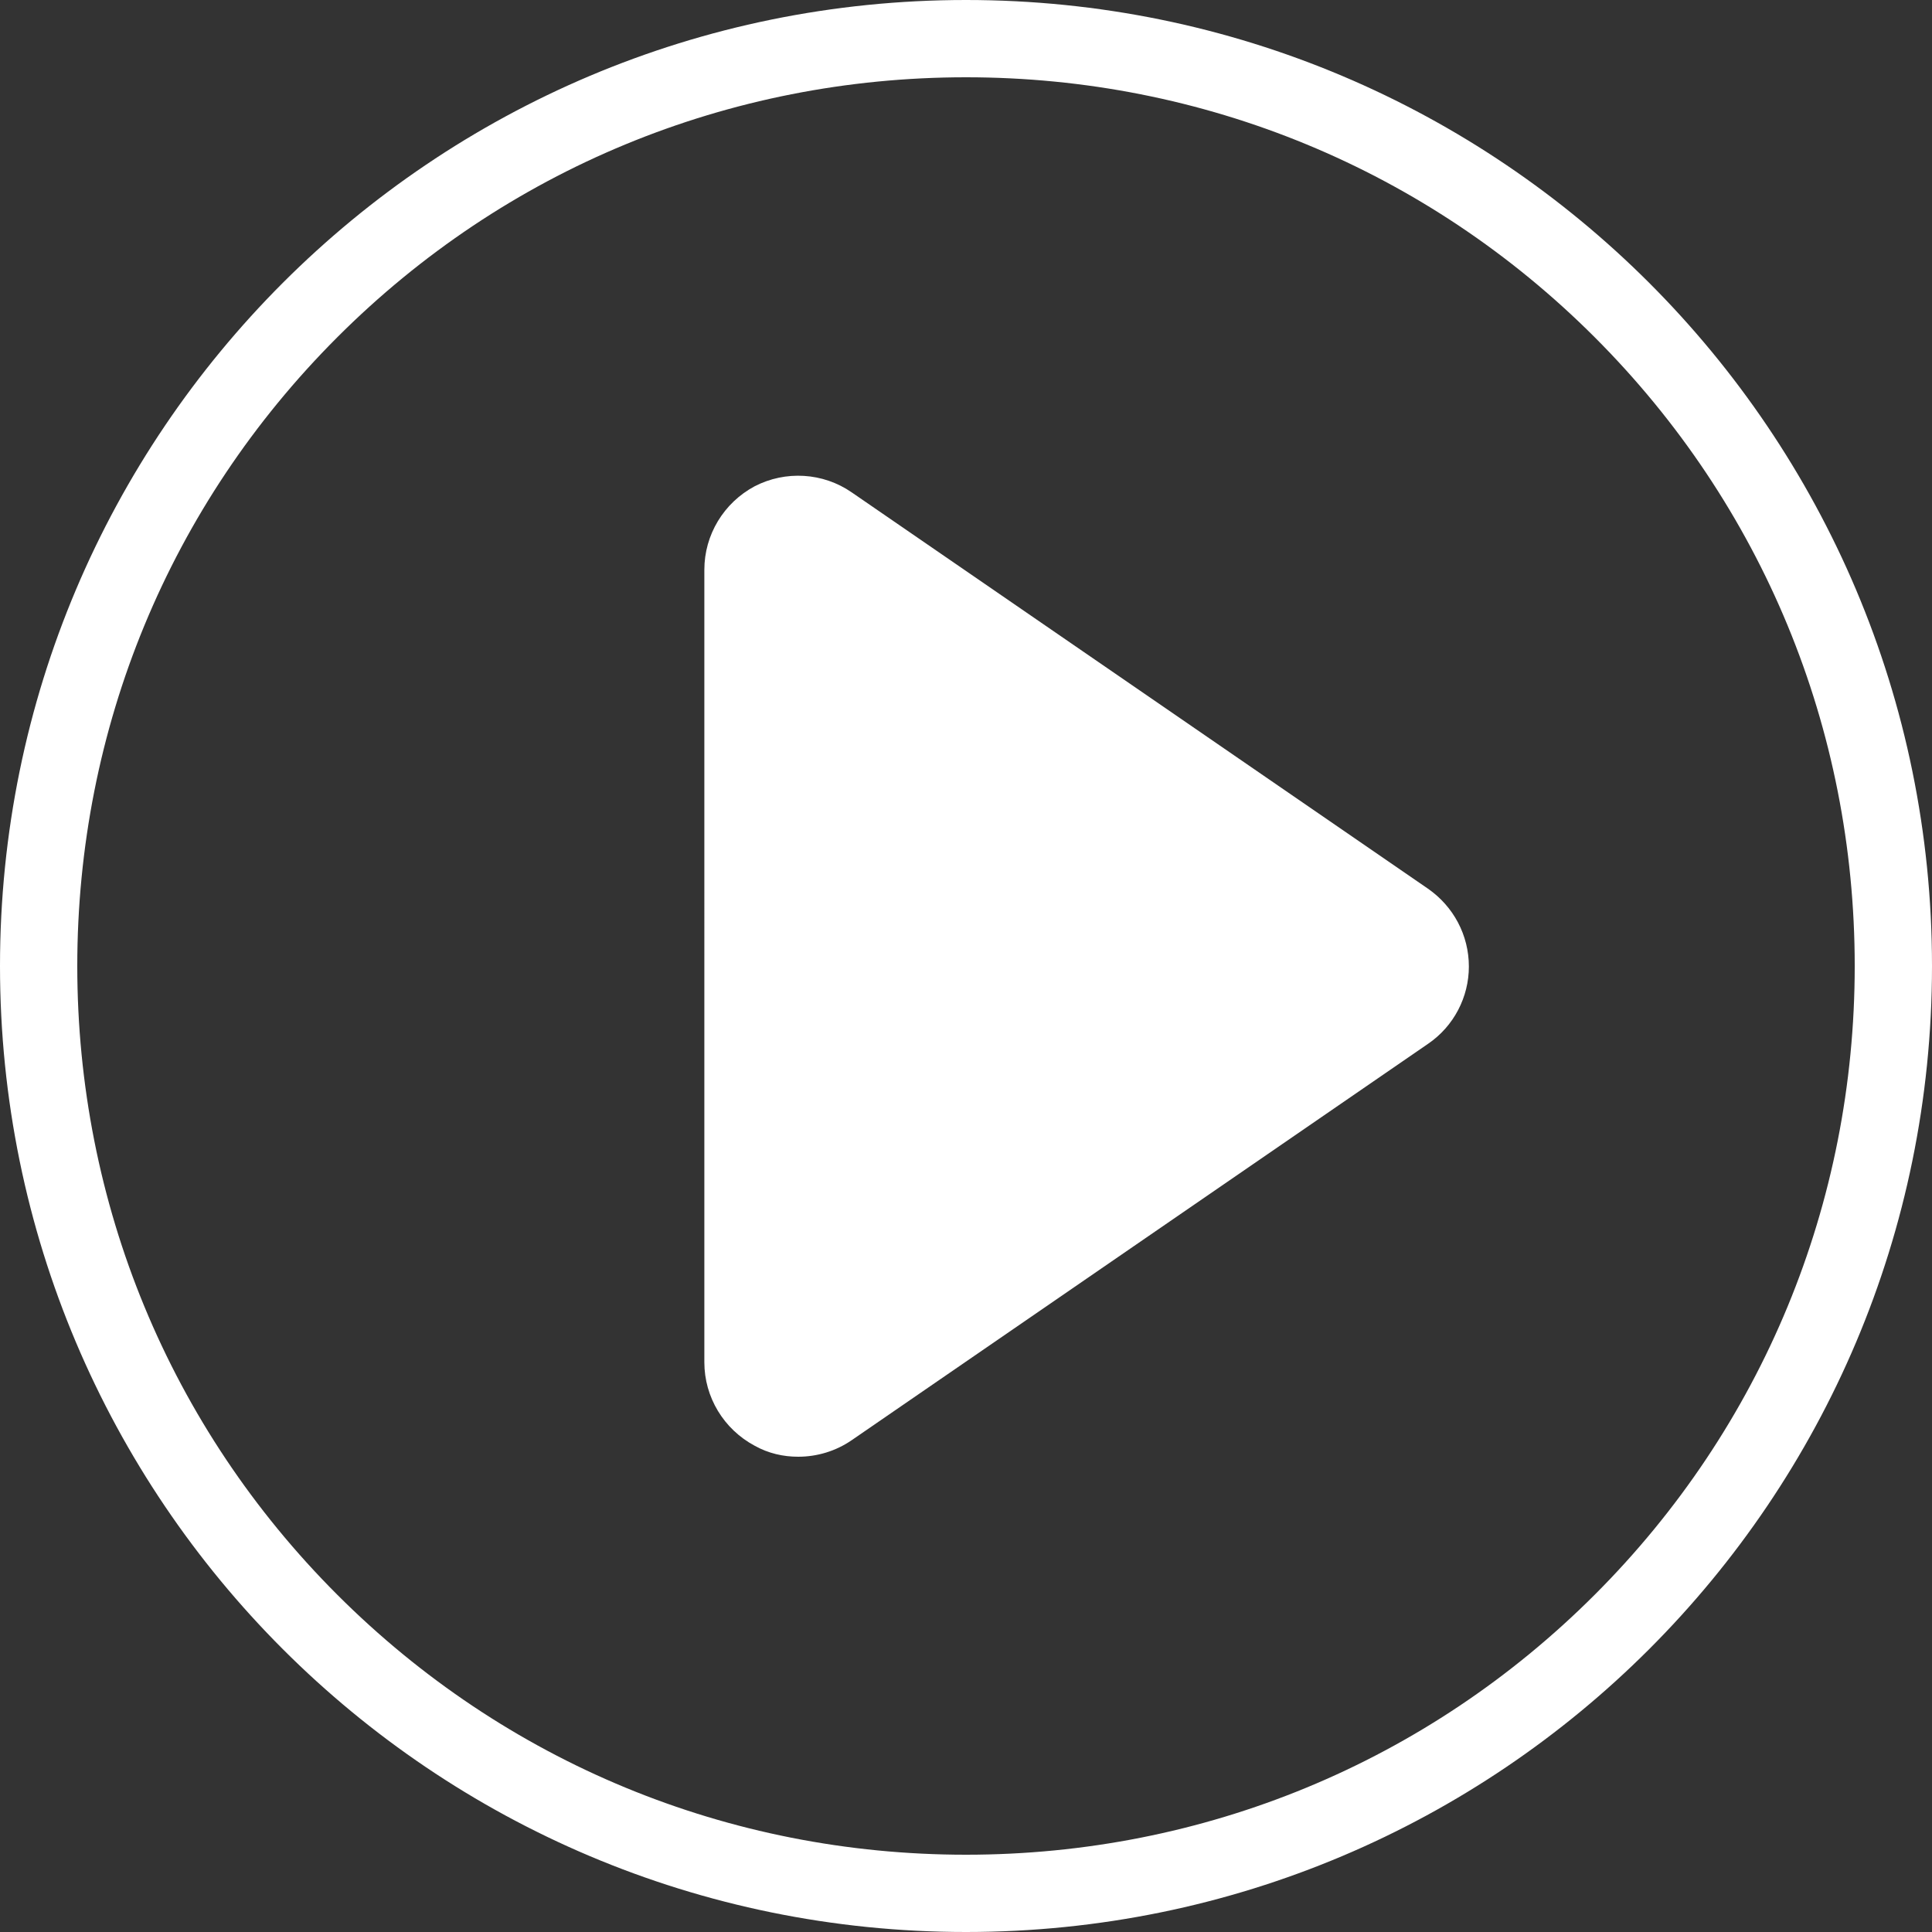
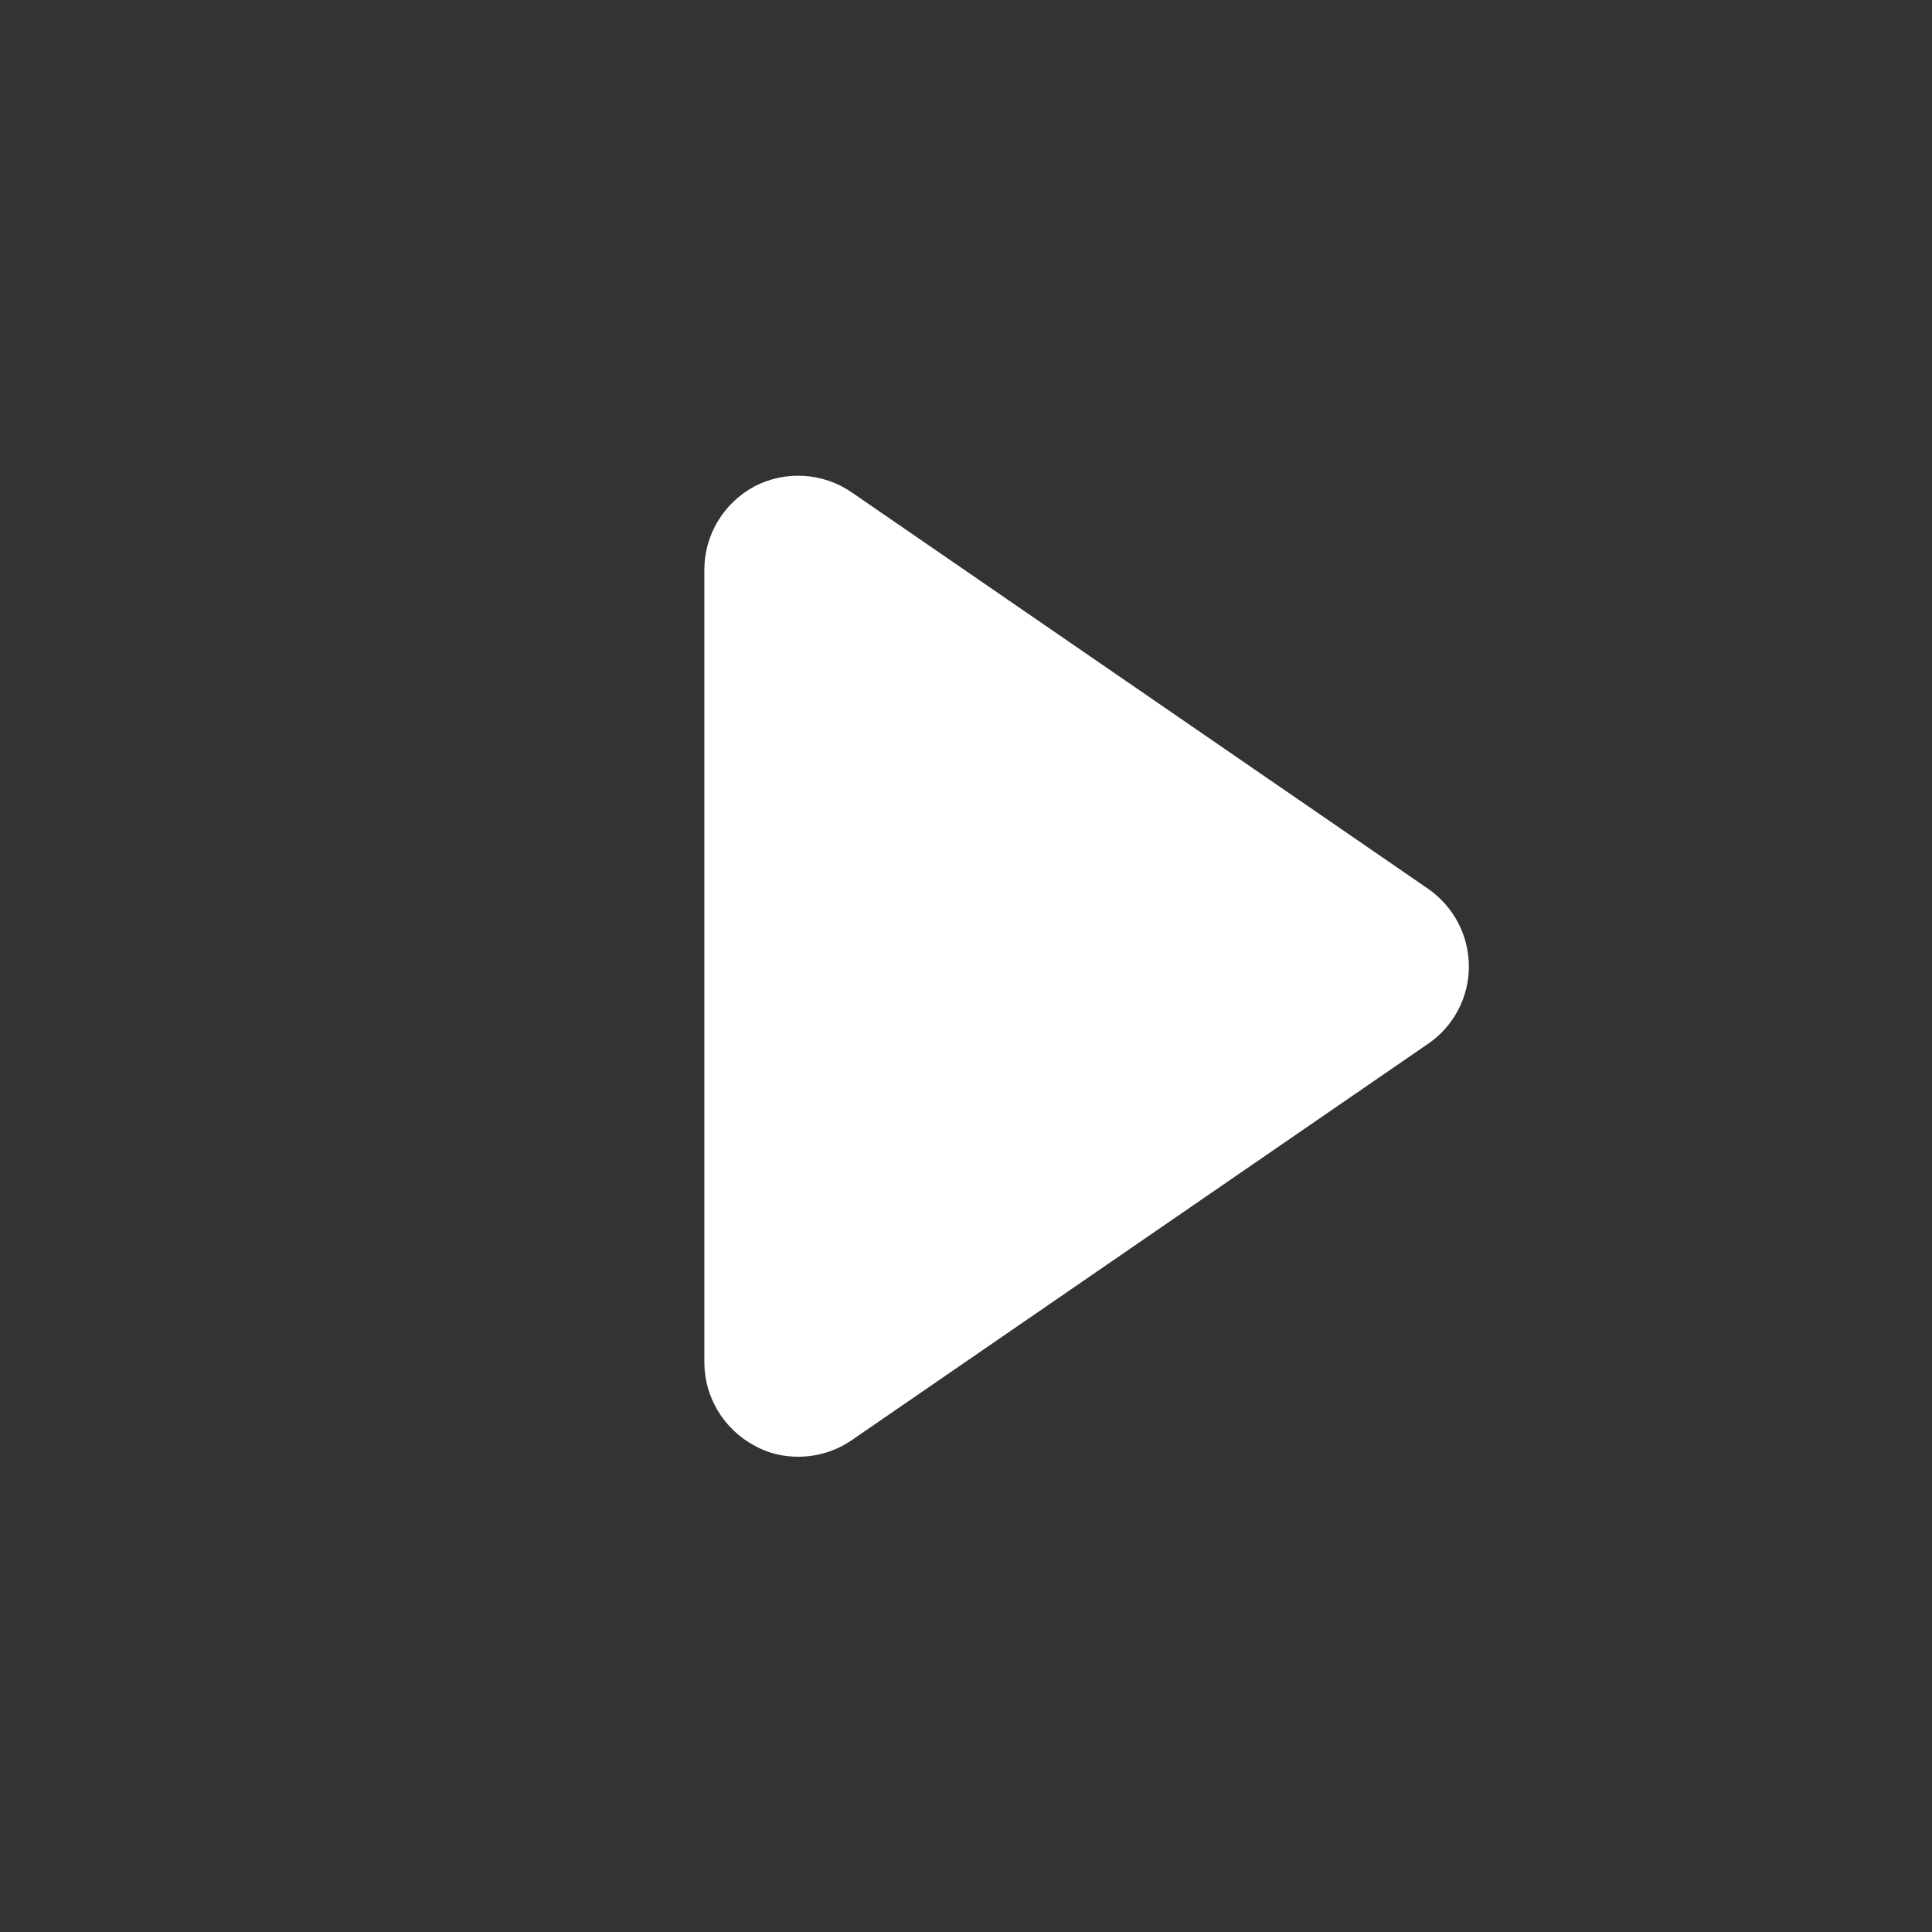
<svg xmlns="http://www.w3.org/2000/svg" version="1.1" id="Capa_1" x="0px" y="0px" viewBox="0 0 350 350" style="enable-background:new 0 0 350 350;" xml:space="preserve">
  <rect x="0" y="0" width="350" height="350" fill="#333333" stroke="none" />
  <style type="text/css">
	.st0{fill:#FFFFFF;}
</style>
-   <path class="st0" d="M175,14c43,0,83.5,16.7,113.9,47.1C319.3,91.5,336,132,336,175s-16.7,83.5-47.1,113.9  C258.5,319.3,218,336,175,336s-83.5-16.7-113.9-47.1S14,218,14,175S30.7,91.5,61.1,61.1C91.5,30.7,132,14,175,14 M175,0  C78.3,0,0,78.3,0,175s78.3,175,175,175s175-78.3,175-175S271.7,0,175,0L175,0z" />
  <path class="st0" d="M258.7,189.1l-104.4,71.8c-2.9,2-6.3,3-9.7,3c-2.7,0-5.4-0.6-7.9-2c-5.6-3-9.1-8.8-9.1-15.1V103.2  c0-6.3,3.5-12.1,9.1-15.1c5.6-2.9,12.4-2.5,17.6,1.1L258.7,161c4.6,3.2,7.4,8.4,7.4,14.1C266.1,180.6,263.4,185.9,258.7,189.1z" />
</svg>